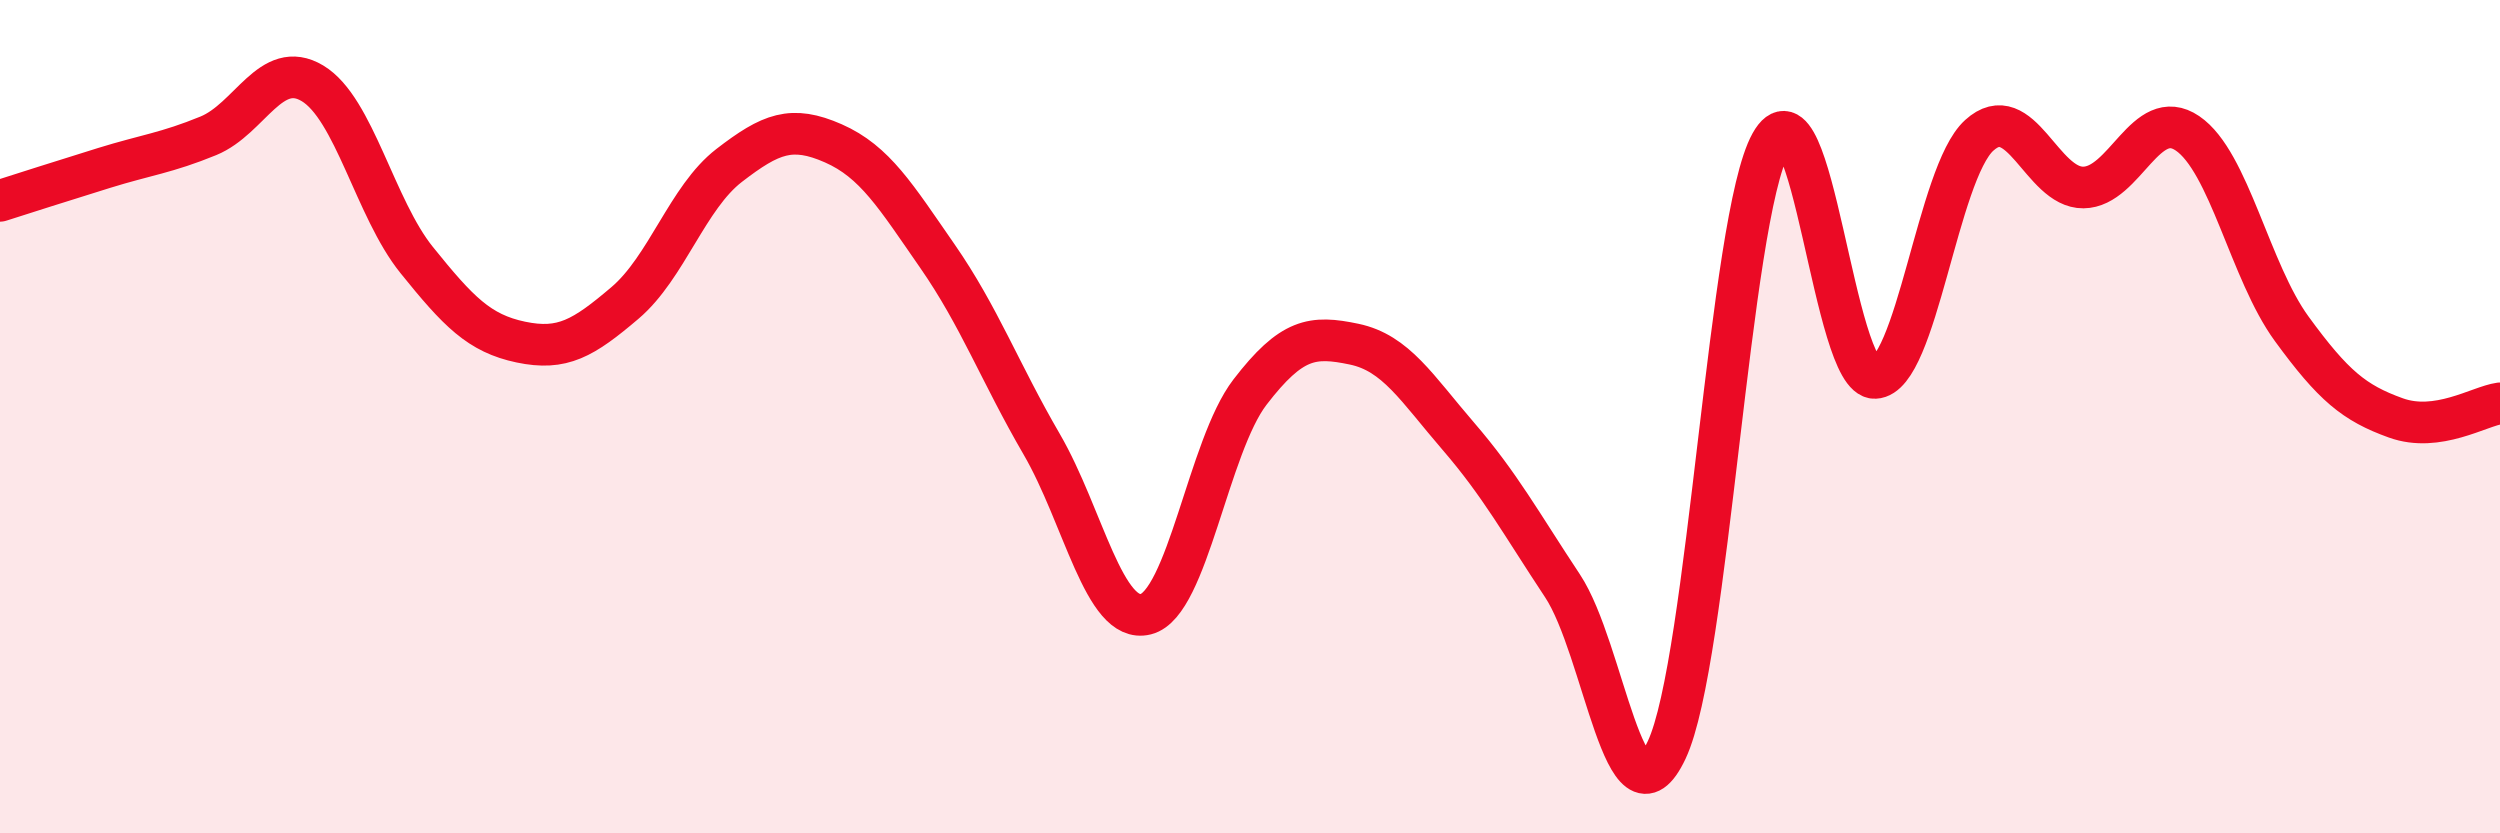
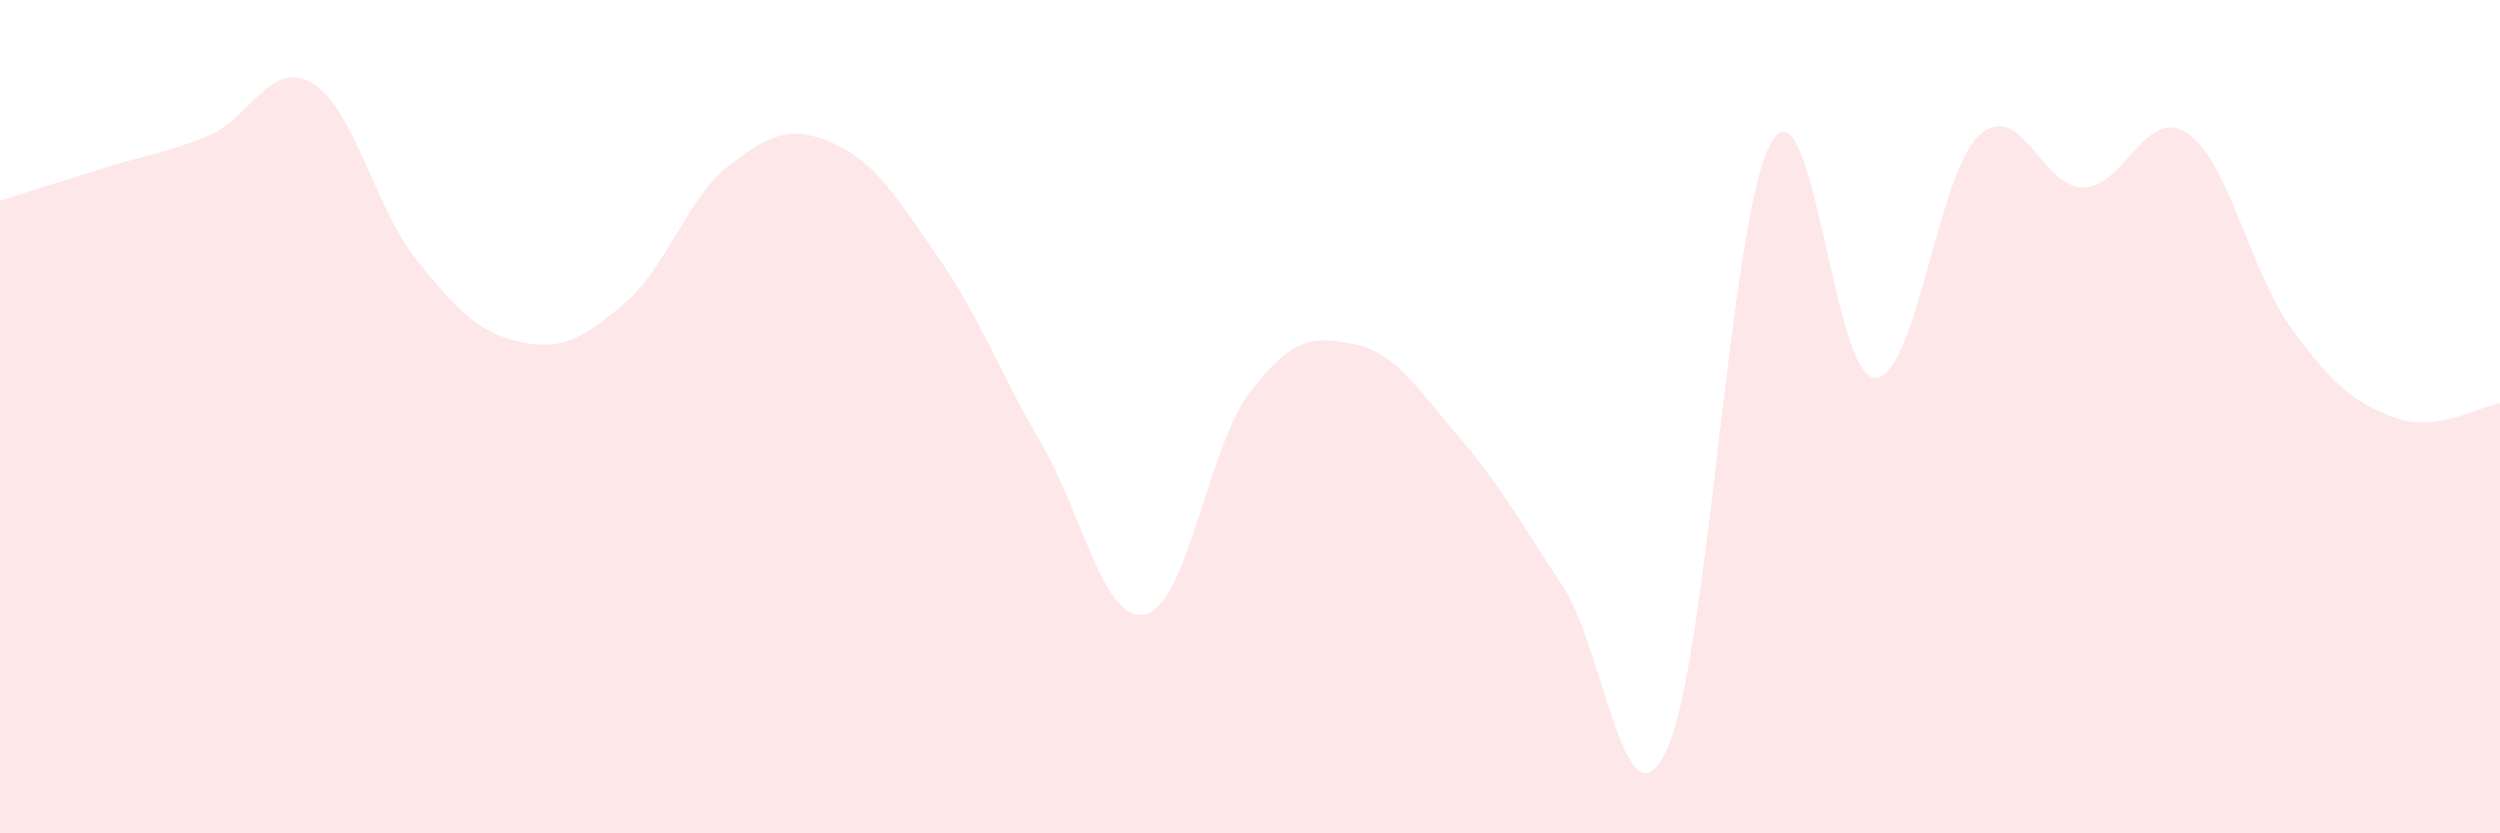
<svg xmlns="http://www.w3.org/2000/svg" width="60" height="20" viewBox="0 0 60 20">
  <path d="M 0,4.82 C 0.5,4.66 1.5,4.34 2.5,4.03 C 3.5,3.72 4,3.67 5,3.26 C 6,2.85 6.5,1.4 7.5,2 C 8.5,2.6 9,5 10,6.24 C 11,7.48 11.5,8 12.5,8.21 C 13.5,8.42 14,8.12 15,7.27 C 16,6.42 16.5,4.74 17.5,3.97 C 18.5,3.2 19,3 20,3.44 C 21,3.88 21.5,4.71 22.5,6.15 C 23.5,7.59 24,8.94 25,10.66 C 26,12.38 26.5,14.99 27.5,14.74 C 28.5,14.49 29,10.71 30,9.41 C 31,8.11 31.5,8.05 32.5,8.26 C 33.5,8.47 34,9.31 35,10.47 C 36,11.63 36.5,12.55 37.5,14.06 C 38.5,15.57 39,20.12 40,18 C 41,15.88 41.5,5.23 42.5,3.44 C 43.5,1.65 44,9.11 45,9.07 C 46,9.03 46.5,4.16 47.5,3.25 C 48.5,2.34 49,4.51 50,4.5 C 51,4.49 51.5,2.52 52.5,3.2 C 53.5,3.88 54,6.52 55,7.89 C 56,9.26 56.5,9.67 57.5,10.03 C 58.5,10.39 59.5,9.75 60,9.68L60 20L0 20Z" fill="#EB0A25" opacity="0.1" stroke-linecap="round" stroke-linejoin="round" />
-   <path d="M 0,4.82 C 0.5,4.66 1.5,4.34 2.5,4.03 C 3.5,3.72 4,3.67 5,3.26 C 6,2.85 6.5,1.4 7.5,2 C 8.5,2.6 9,5 10,6.24 C 11,7.48 11.5,8 12.5,8.21 C 13.5,8.42 14,8.12 15,7.27 C 16,6.42 16.5,4.74 17.5,3.97 C 18.5,3.2 19,3 20,3.44 C 21,3.88 21.5,4.71 22.5,6.15 C 23.5,7.59 24,8.94 25,10.66 C 26,12.38 26.5,14.99 27.5,14.74 C 28.5,14.49 29,10.71 30,9.41 C 31,8.11 31.5,8.05 32.5,8.26 C 33.5,8.47 34,9.31 35,10.47 C 36,11.63 36.5,12.55 37.5,14.06 C 38.5,15.57 39,20.12 40,18 C 41,15.88 41.5,5.23 42.5,3.44 C 43.5,1.65 44,9.11 45,9.07 C 46,9.03 46.5,4.16 47.5,3.25 C 48.5,2.34 49,4.51 50,4.5 C 51,4.49 51.5,2.52 52.5,3.2 C 53.5,3.88 54,6.52 55,7.89 C 56,9.26 56.5,9.67 57.5,10.03 C 58.5,10.39 59.5,9.75 60,9.68" stroke="#EB0A25" stroke-width="1" fill="none" stroke-linecap="round" stroke-linejoin="round" />
</svg>